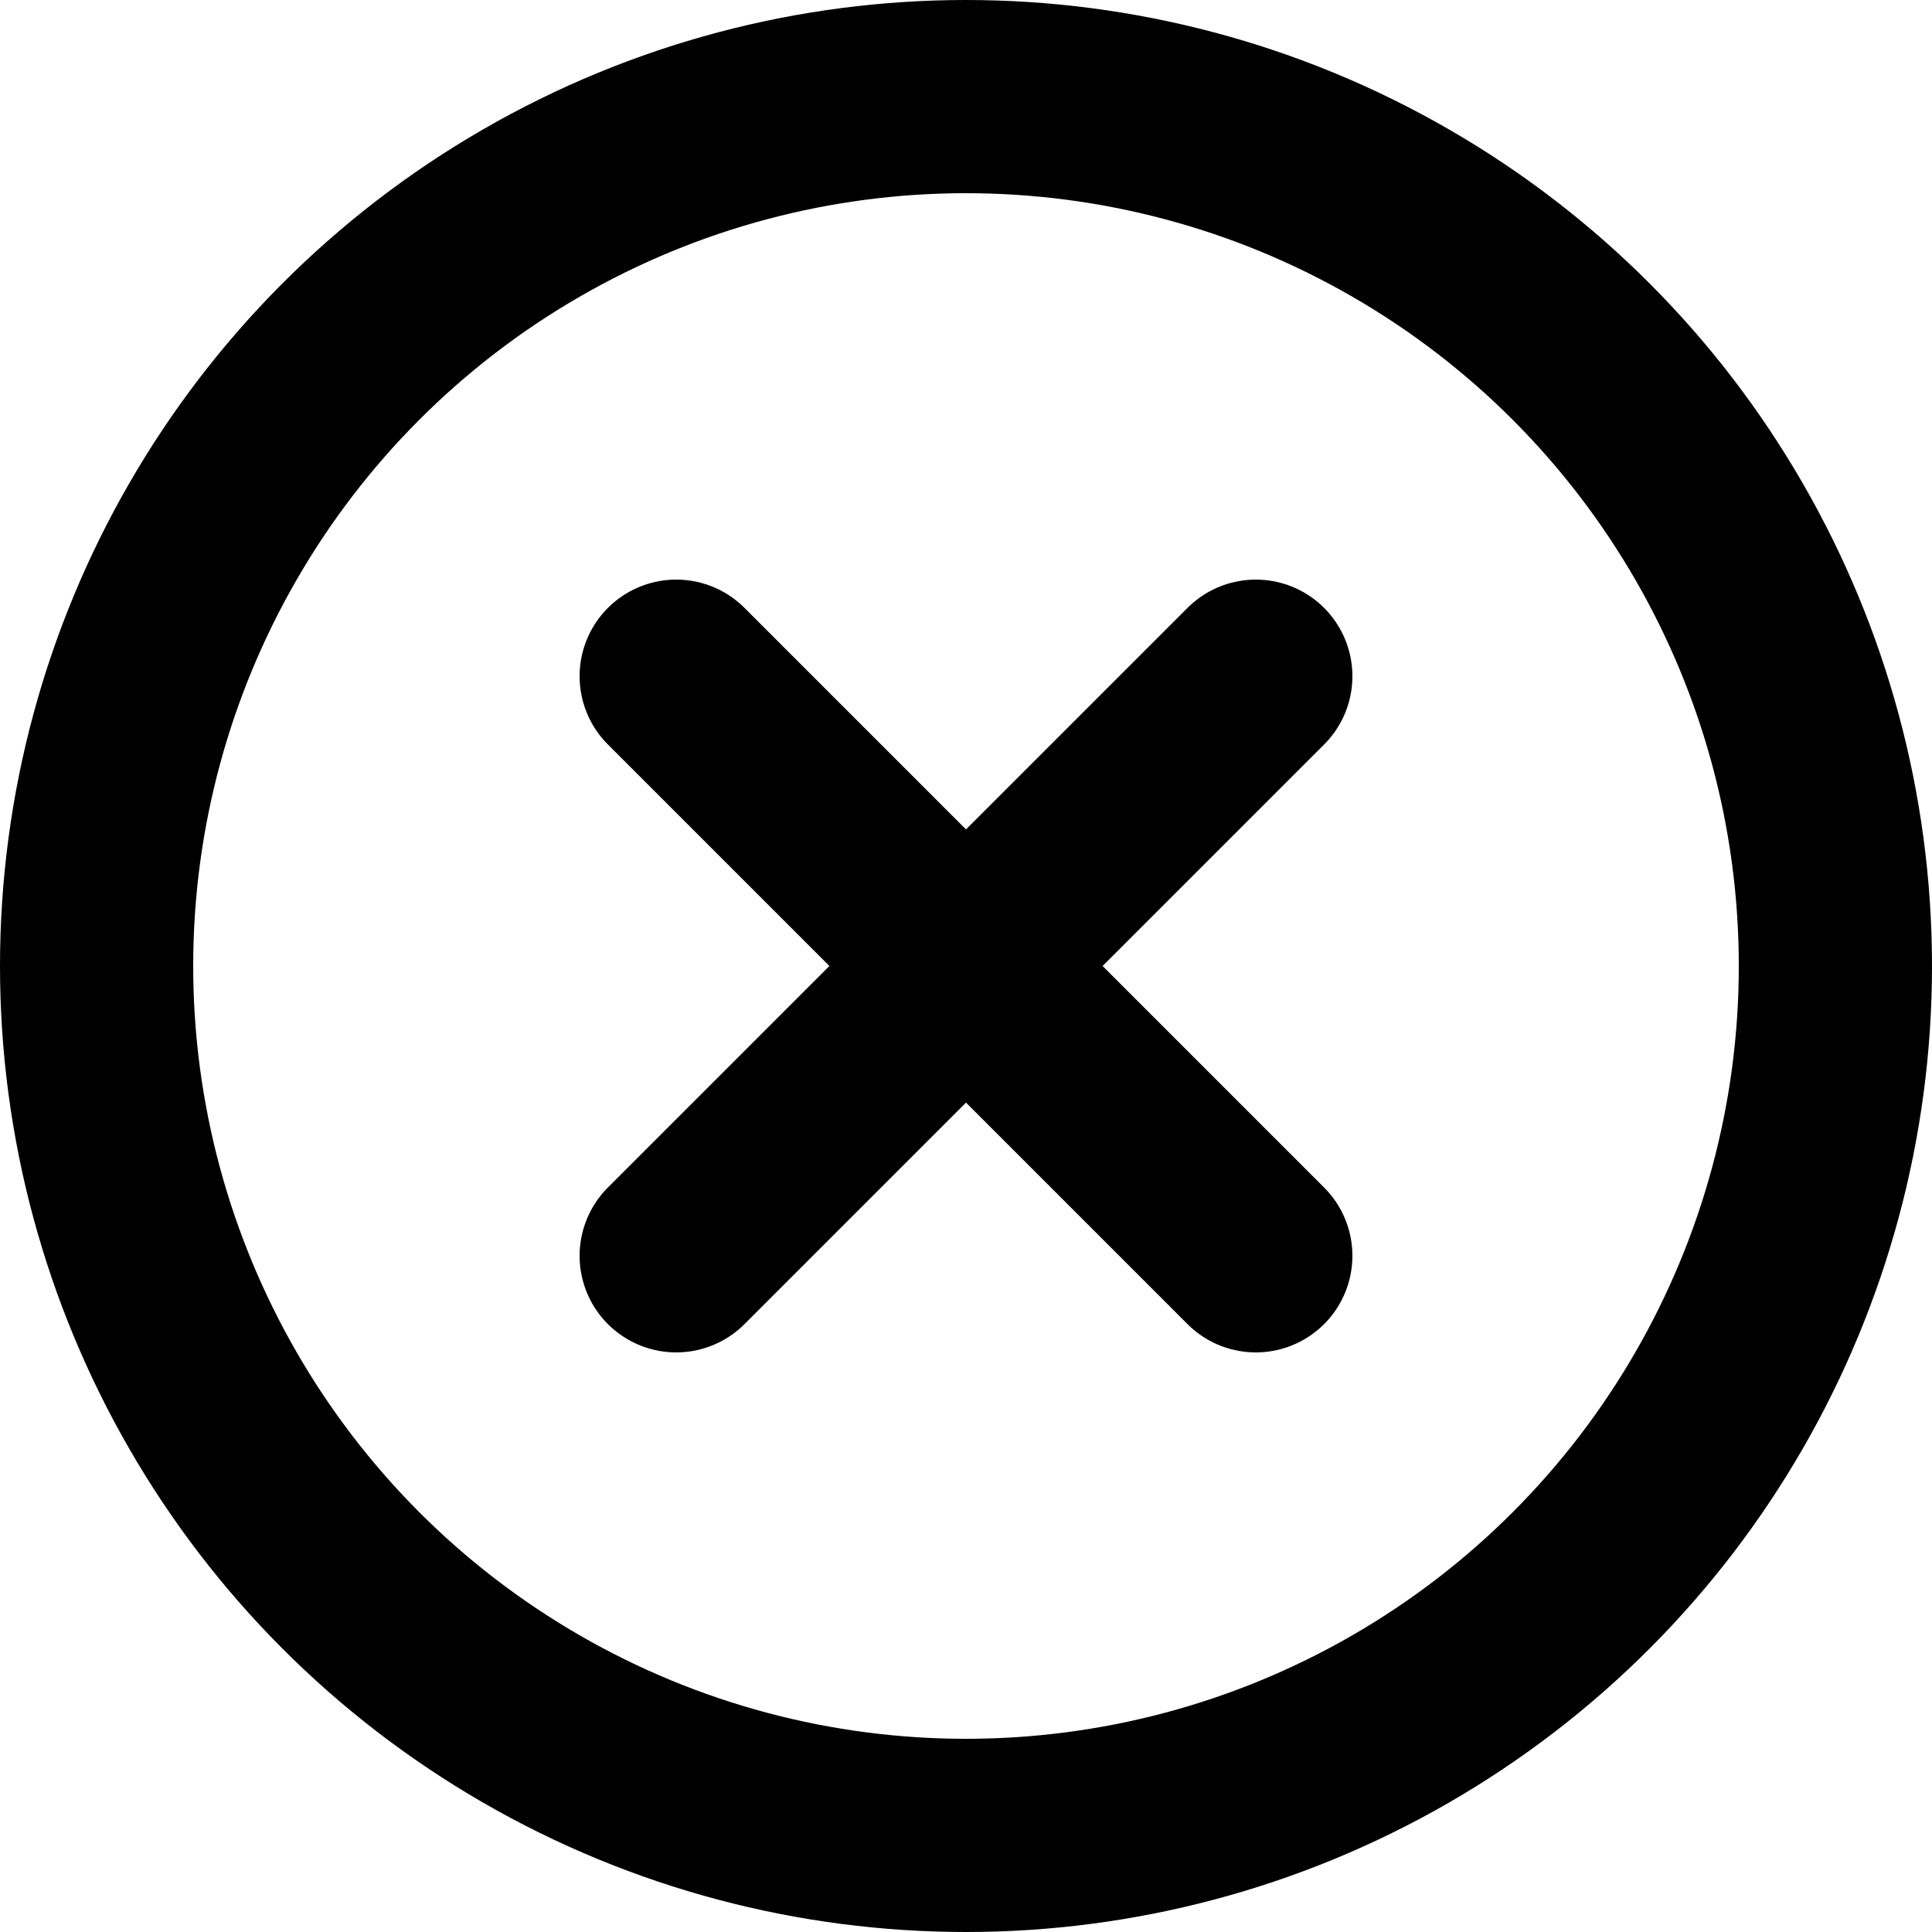
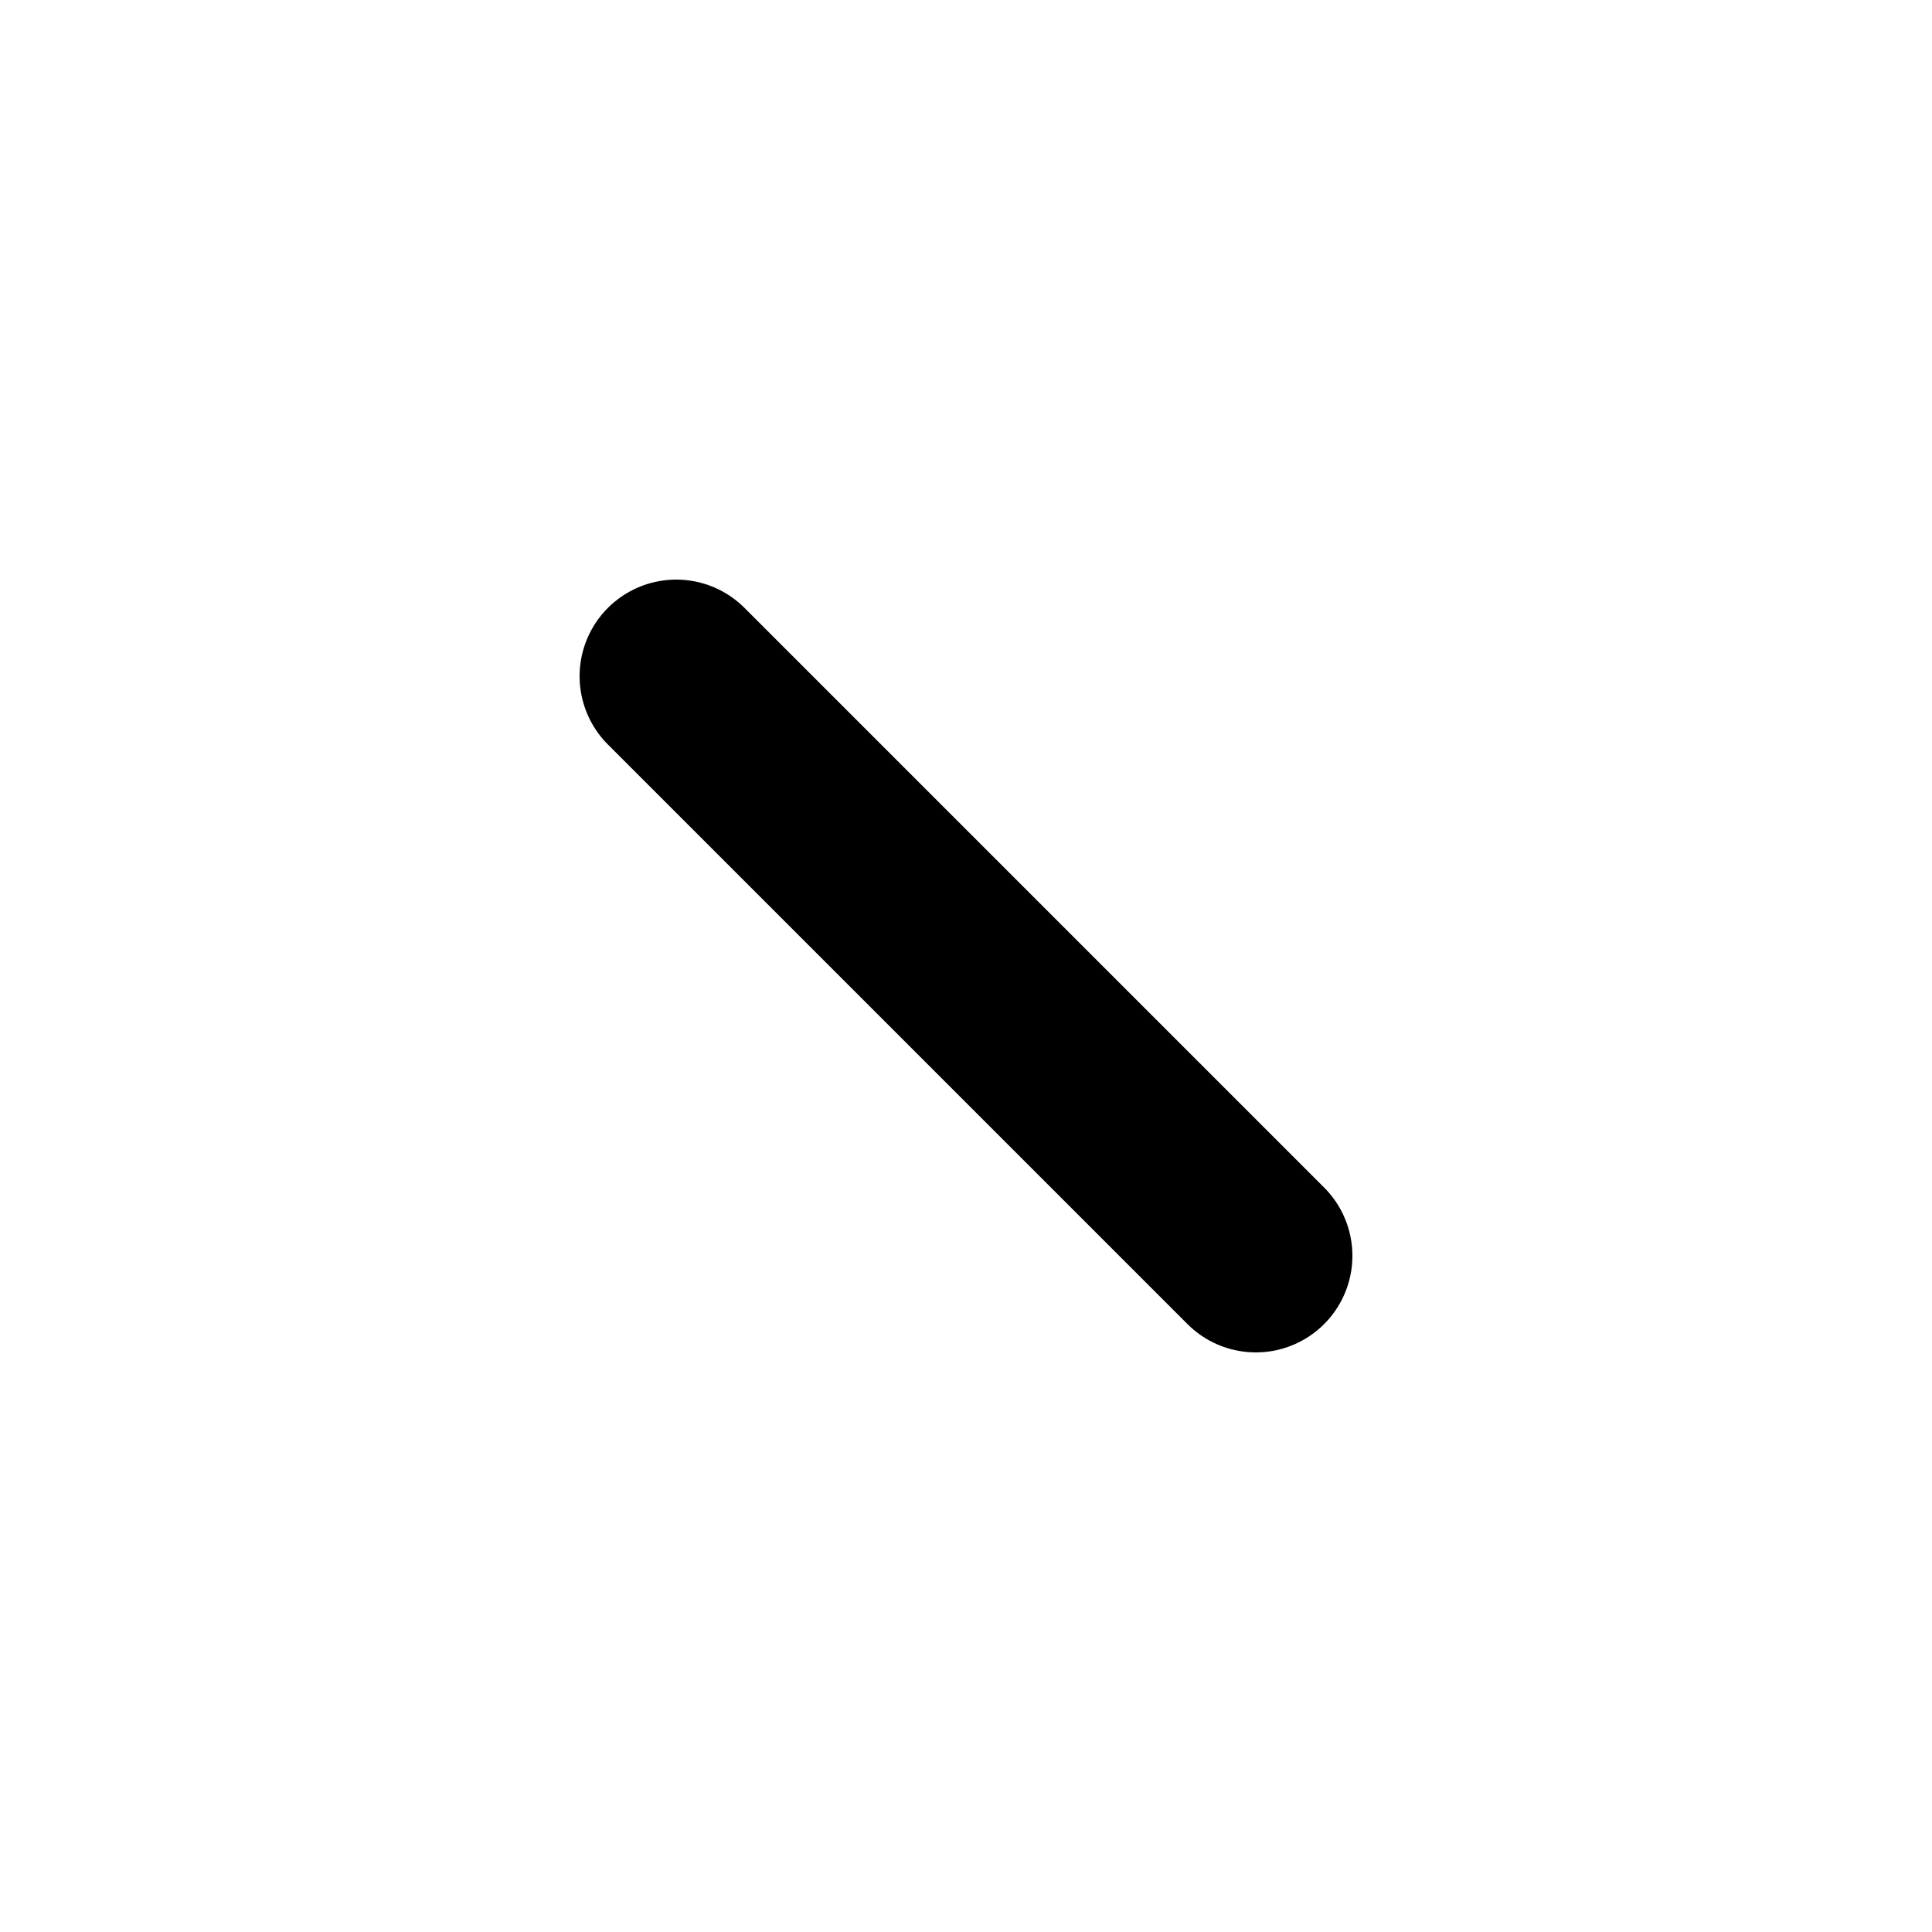
<svg xmlns="http://www.w3.org/2000/svg" width="800px" height="800px" viewBox="0 0 20 20" version="1.1">
  <title>action / 10 - action, cancel, circle, close, delete, exit, remove, button, x icon</title>
  <g id="Free-Icons" stroke="none" stroke-width="1" fill="none" fill-rule="evenodd" stroke-linecap="round" stroke-linejoin="round">
    <g transform="translate(-229, -156)" id="Group" stroke="#000000" stroke-width="2">
      <g transform="translate(227, 154)" id="Shape">
-         <circle cx="12" cy="12" r="9">
- 
- </circle>
-         <path d="M15,9 L9,15 M15,15 L9,9">
+         <path d="M15,9 M15,15 L9,9">

</path>
      </g>
    </g>
  </g>
</svg>